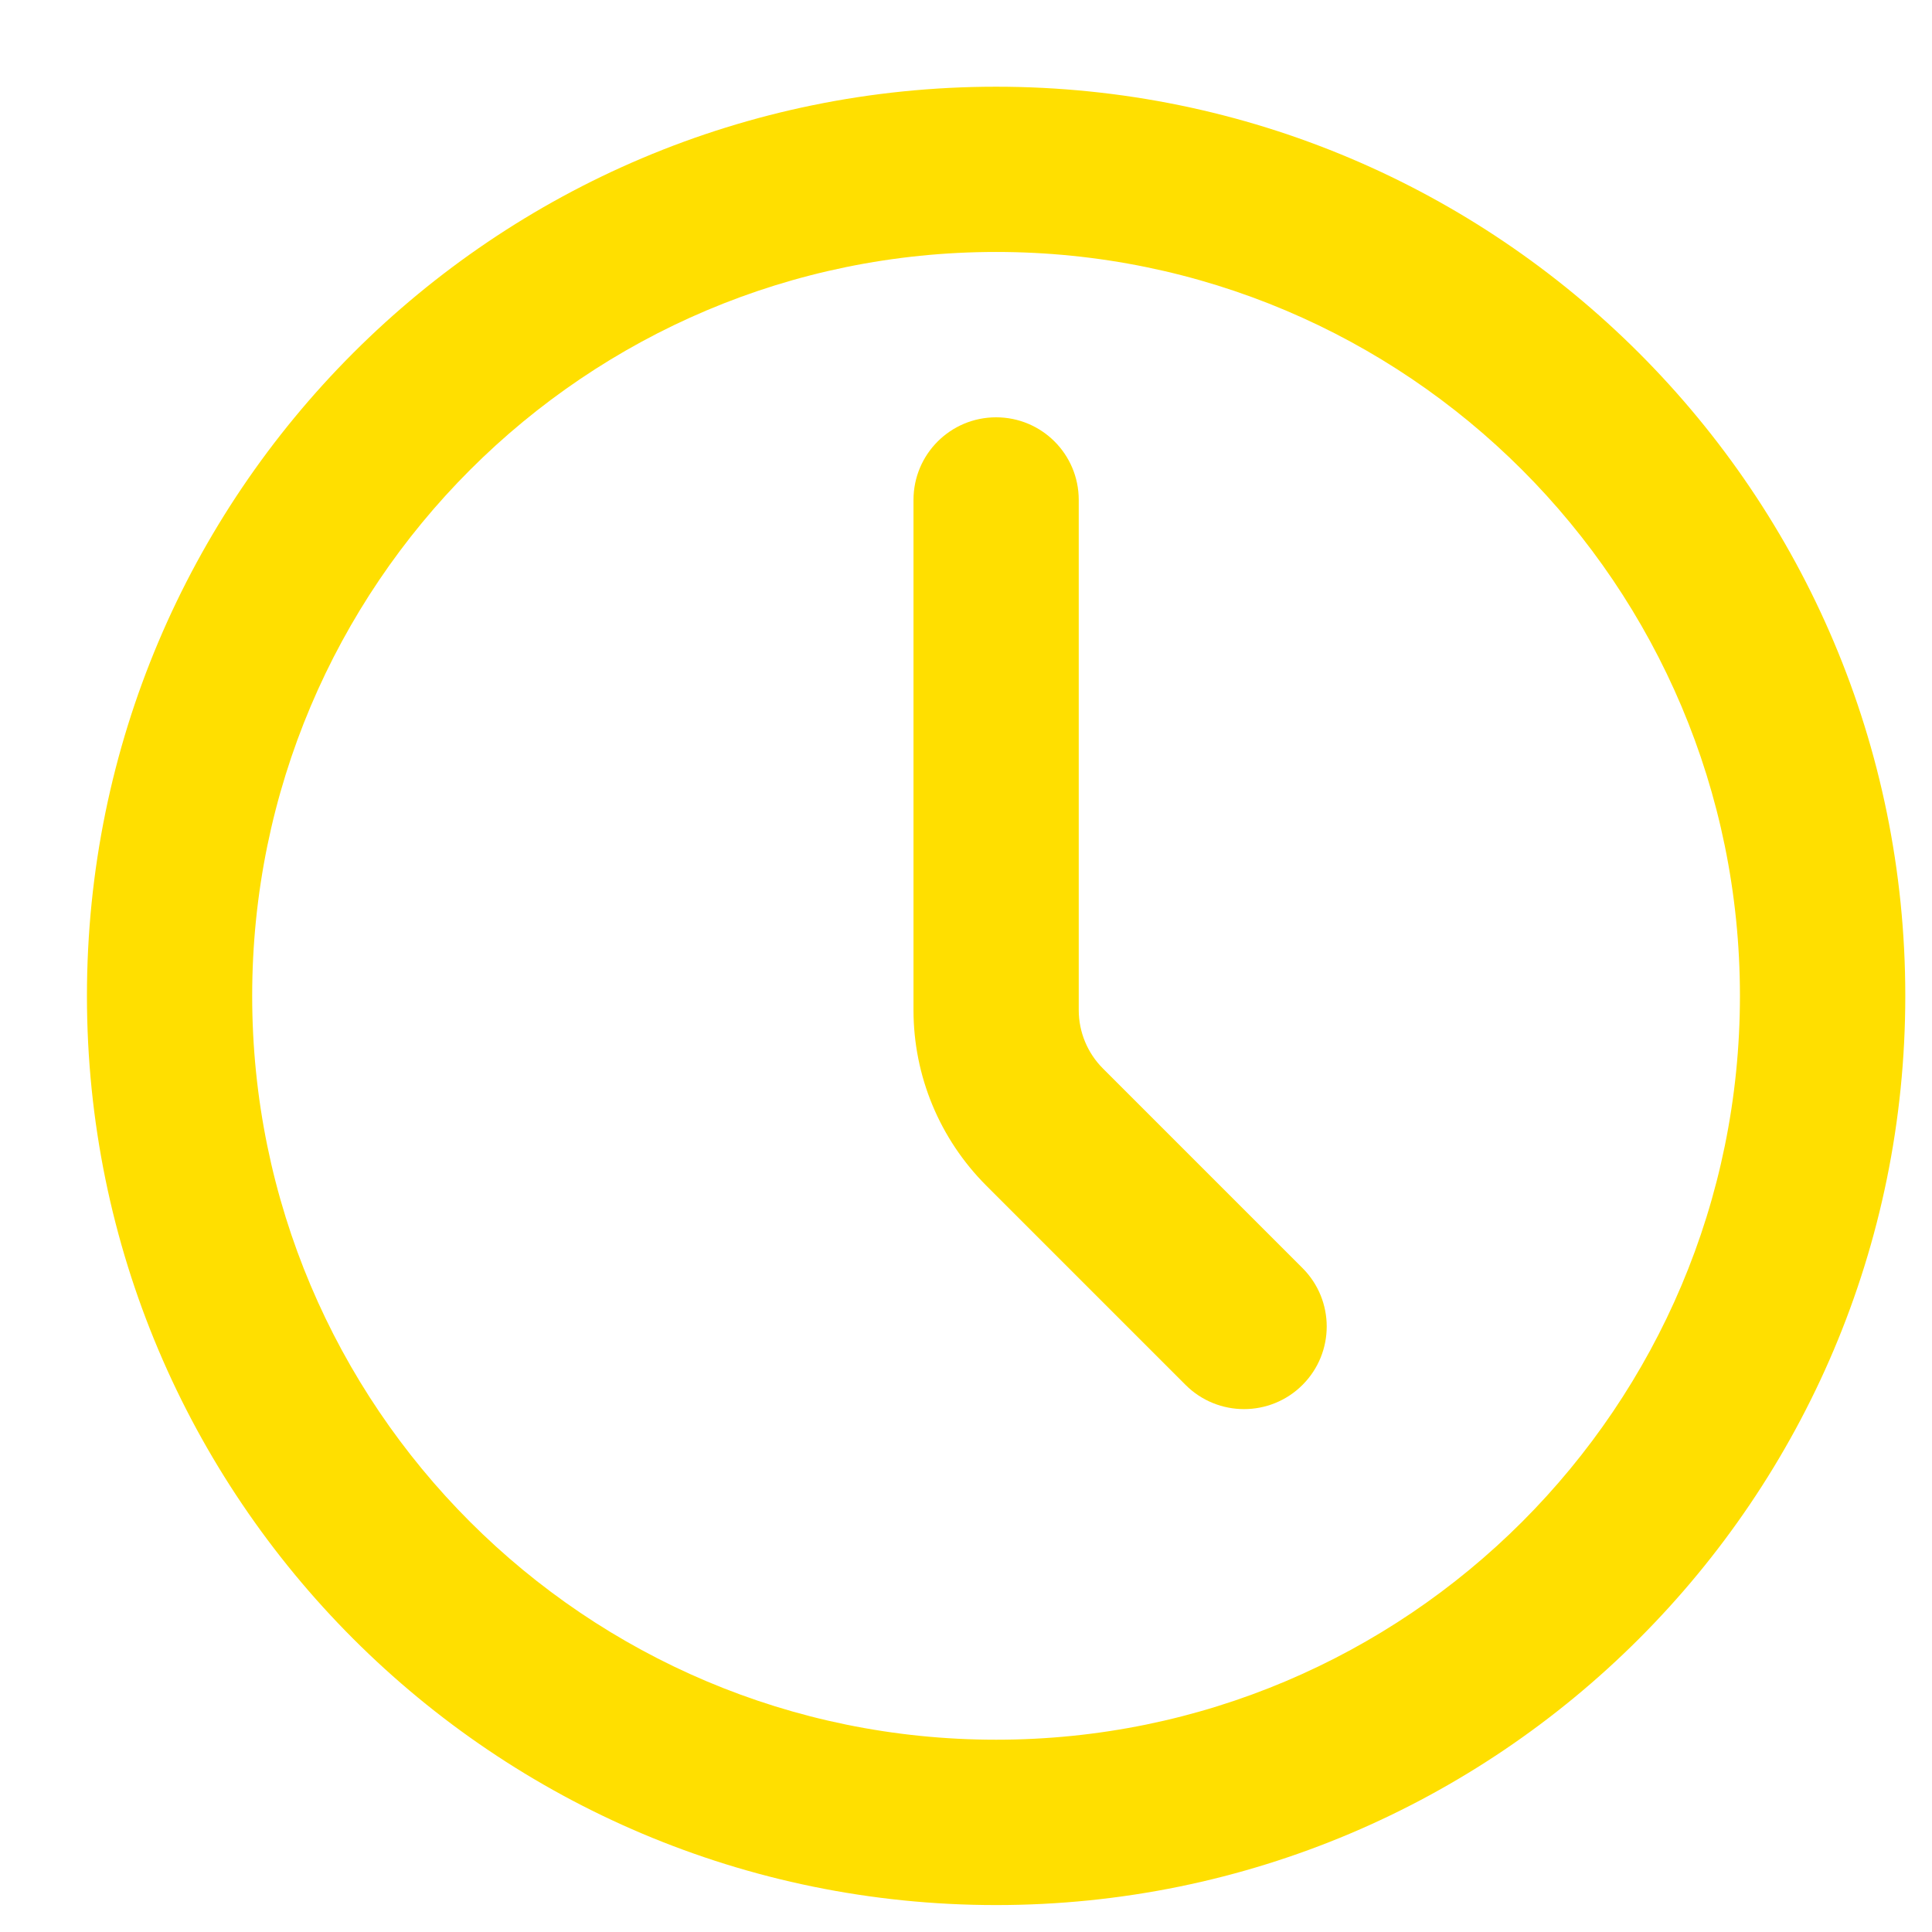
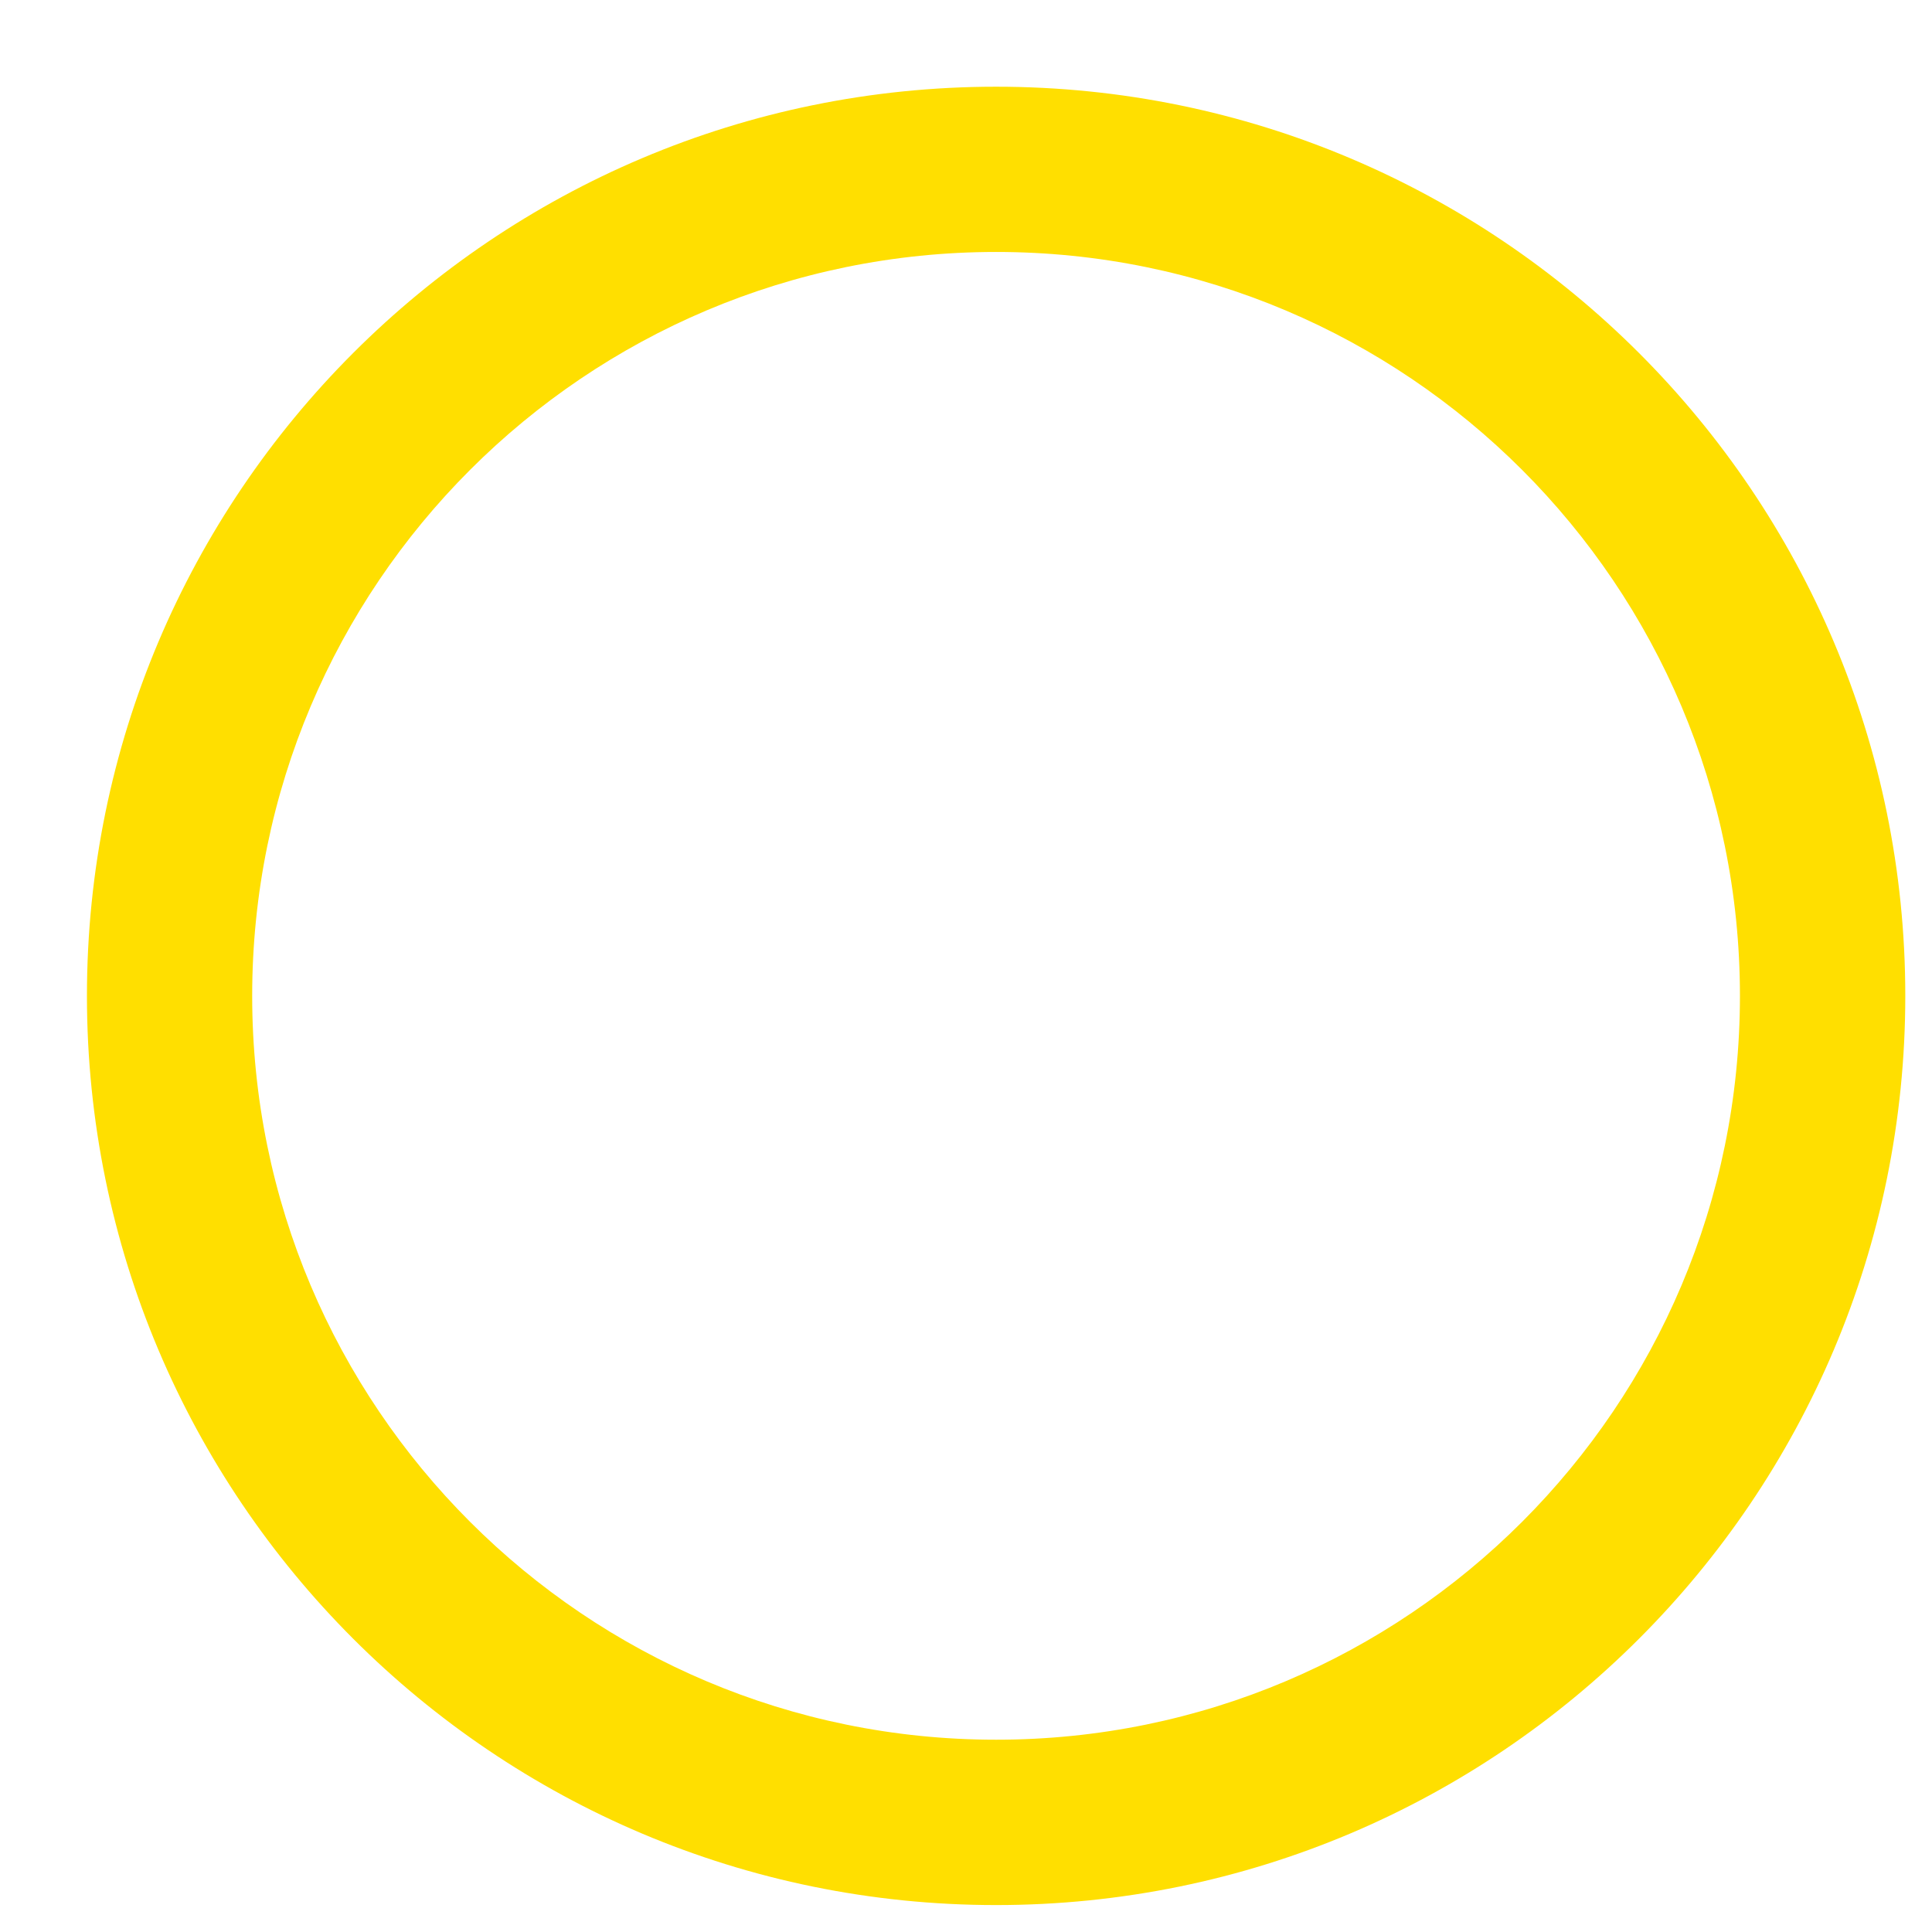
<svg xmlns="http://www.w3.org/2000/svg" width="17" height="17" viewBox="0 0 17 17" fill="none">
  <path fill-rule="evenodd" clip-rule="evenodd" d="M8.765 2.217C5.15 2.217 2.219 5.148 2.219 8.763C2.219 12.378 5.15 15.308 8.765 15.308C12.38 15.308 15.31 12.378 15.31 8.763C15.31 5.148 12.38 2.217 8.765 2.217ZM0.765 8.763C0.765 4.344 4.346 0.763 8.765 0.763C13.183 0.763 16.765 4.344 16.765 8.763C16.765 13.181 13.183 16.763 8.765 16.763C4.346 16.763 0.765 13.181 0.765 8.763Z" fill="#FFDF00" />
-   <path fill-rule="evenodd" clip-rule="evenodd" d="M8.765 3.672C9.167 3.672 9.492 3.997 9.492 4.399V8.888C9.492 8.888 9.492 8.888 9.492 8.888C9.492 9.081 9.569 9.266 9.705 9.402L11.461 11.158C11.745 11.442 11.745 11.902 11.461 12.186C11.177 12.47 10.716 12.47 10.432 12.186L8.677 10.431C8.677 10.431 8.677 10.431 8.677 10.431C8.268 10.021 8.038 9.467 8.038 8.888V4.399C8.038 3.997 8.363 3.672 8.765 3.672Z" fill="#FFDF00" />
</svg>